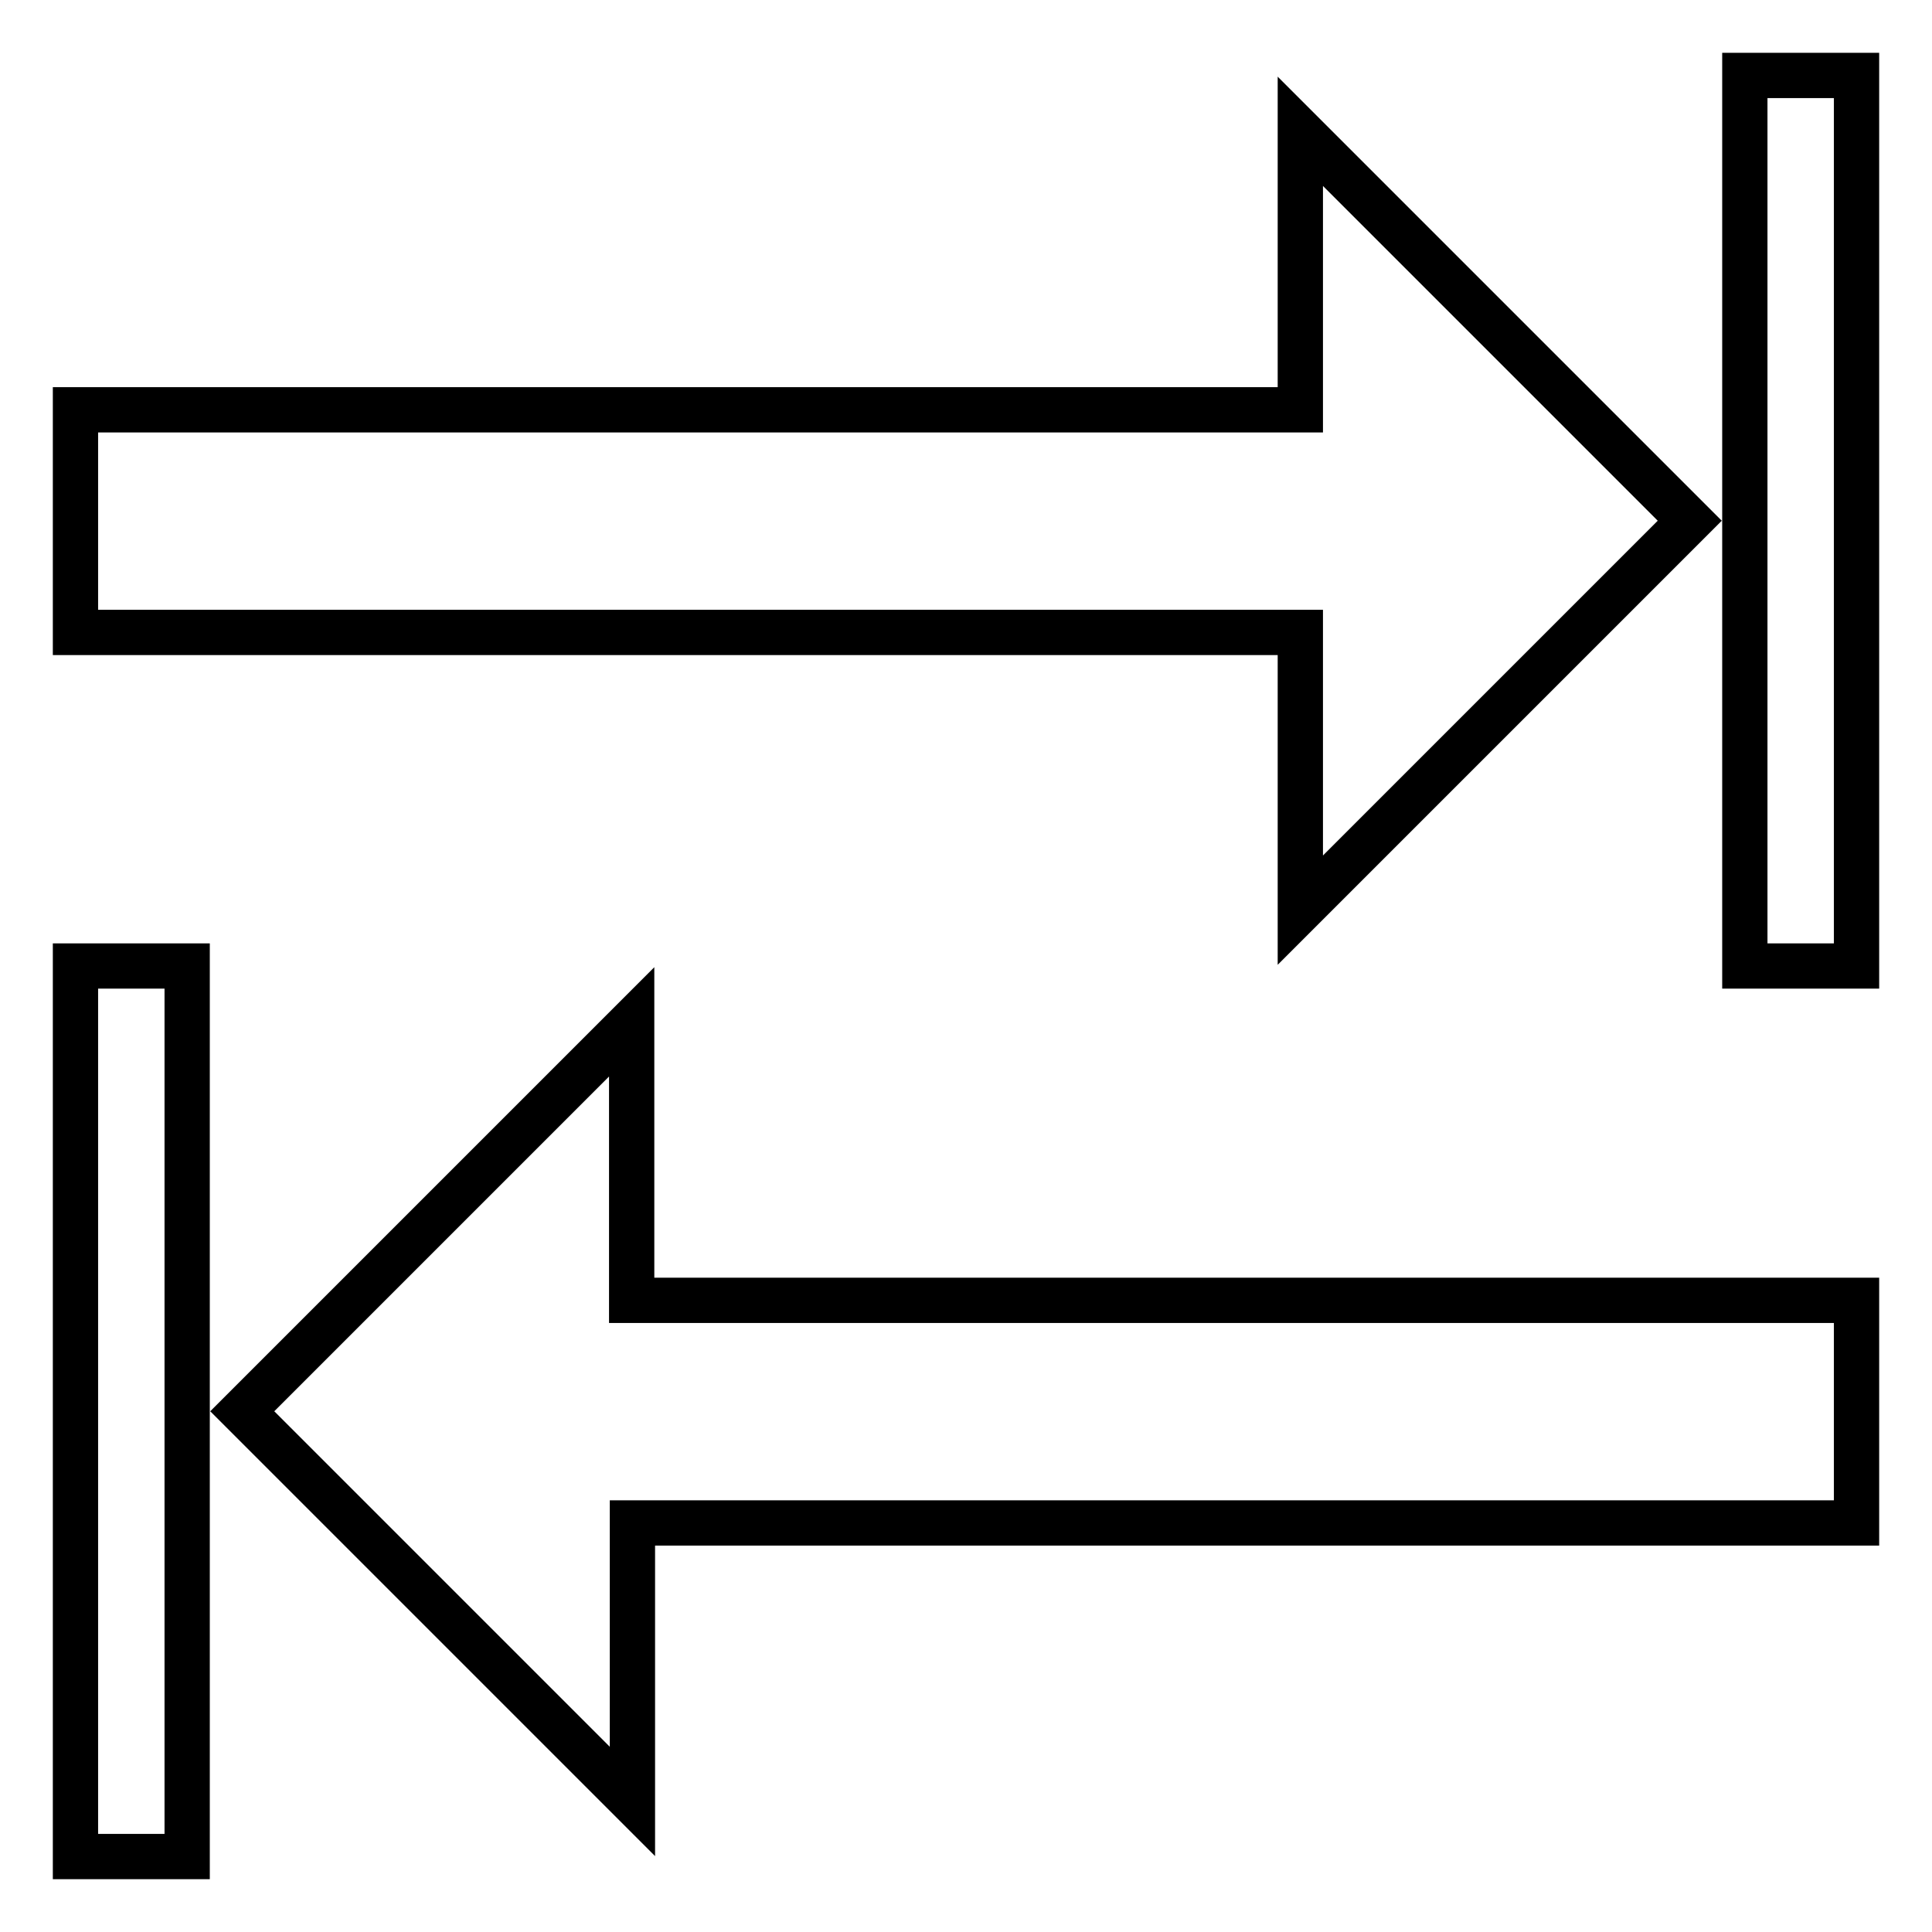
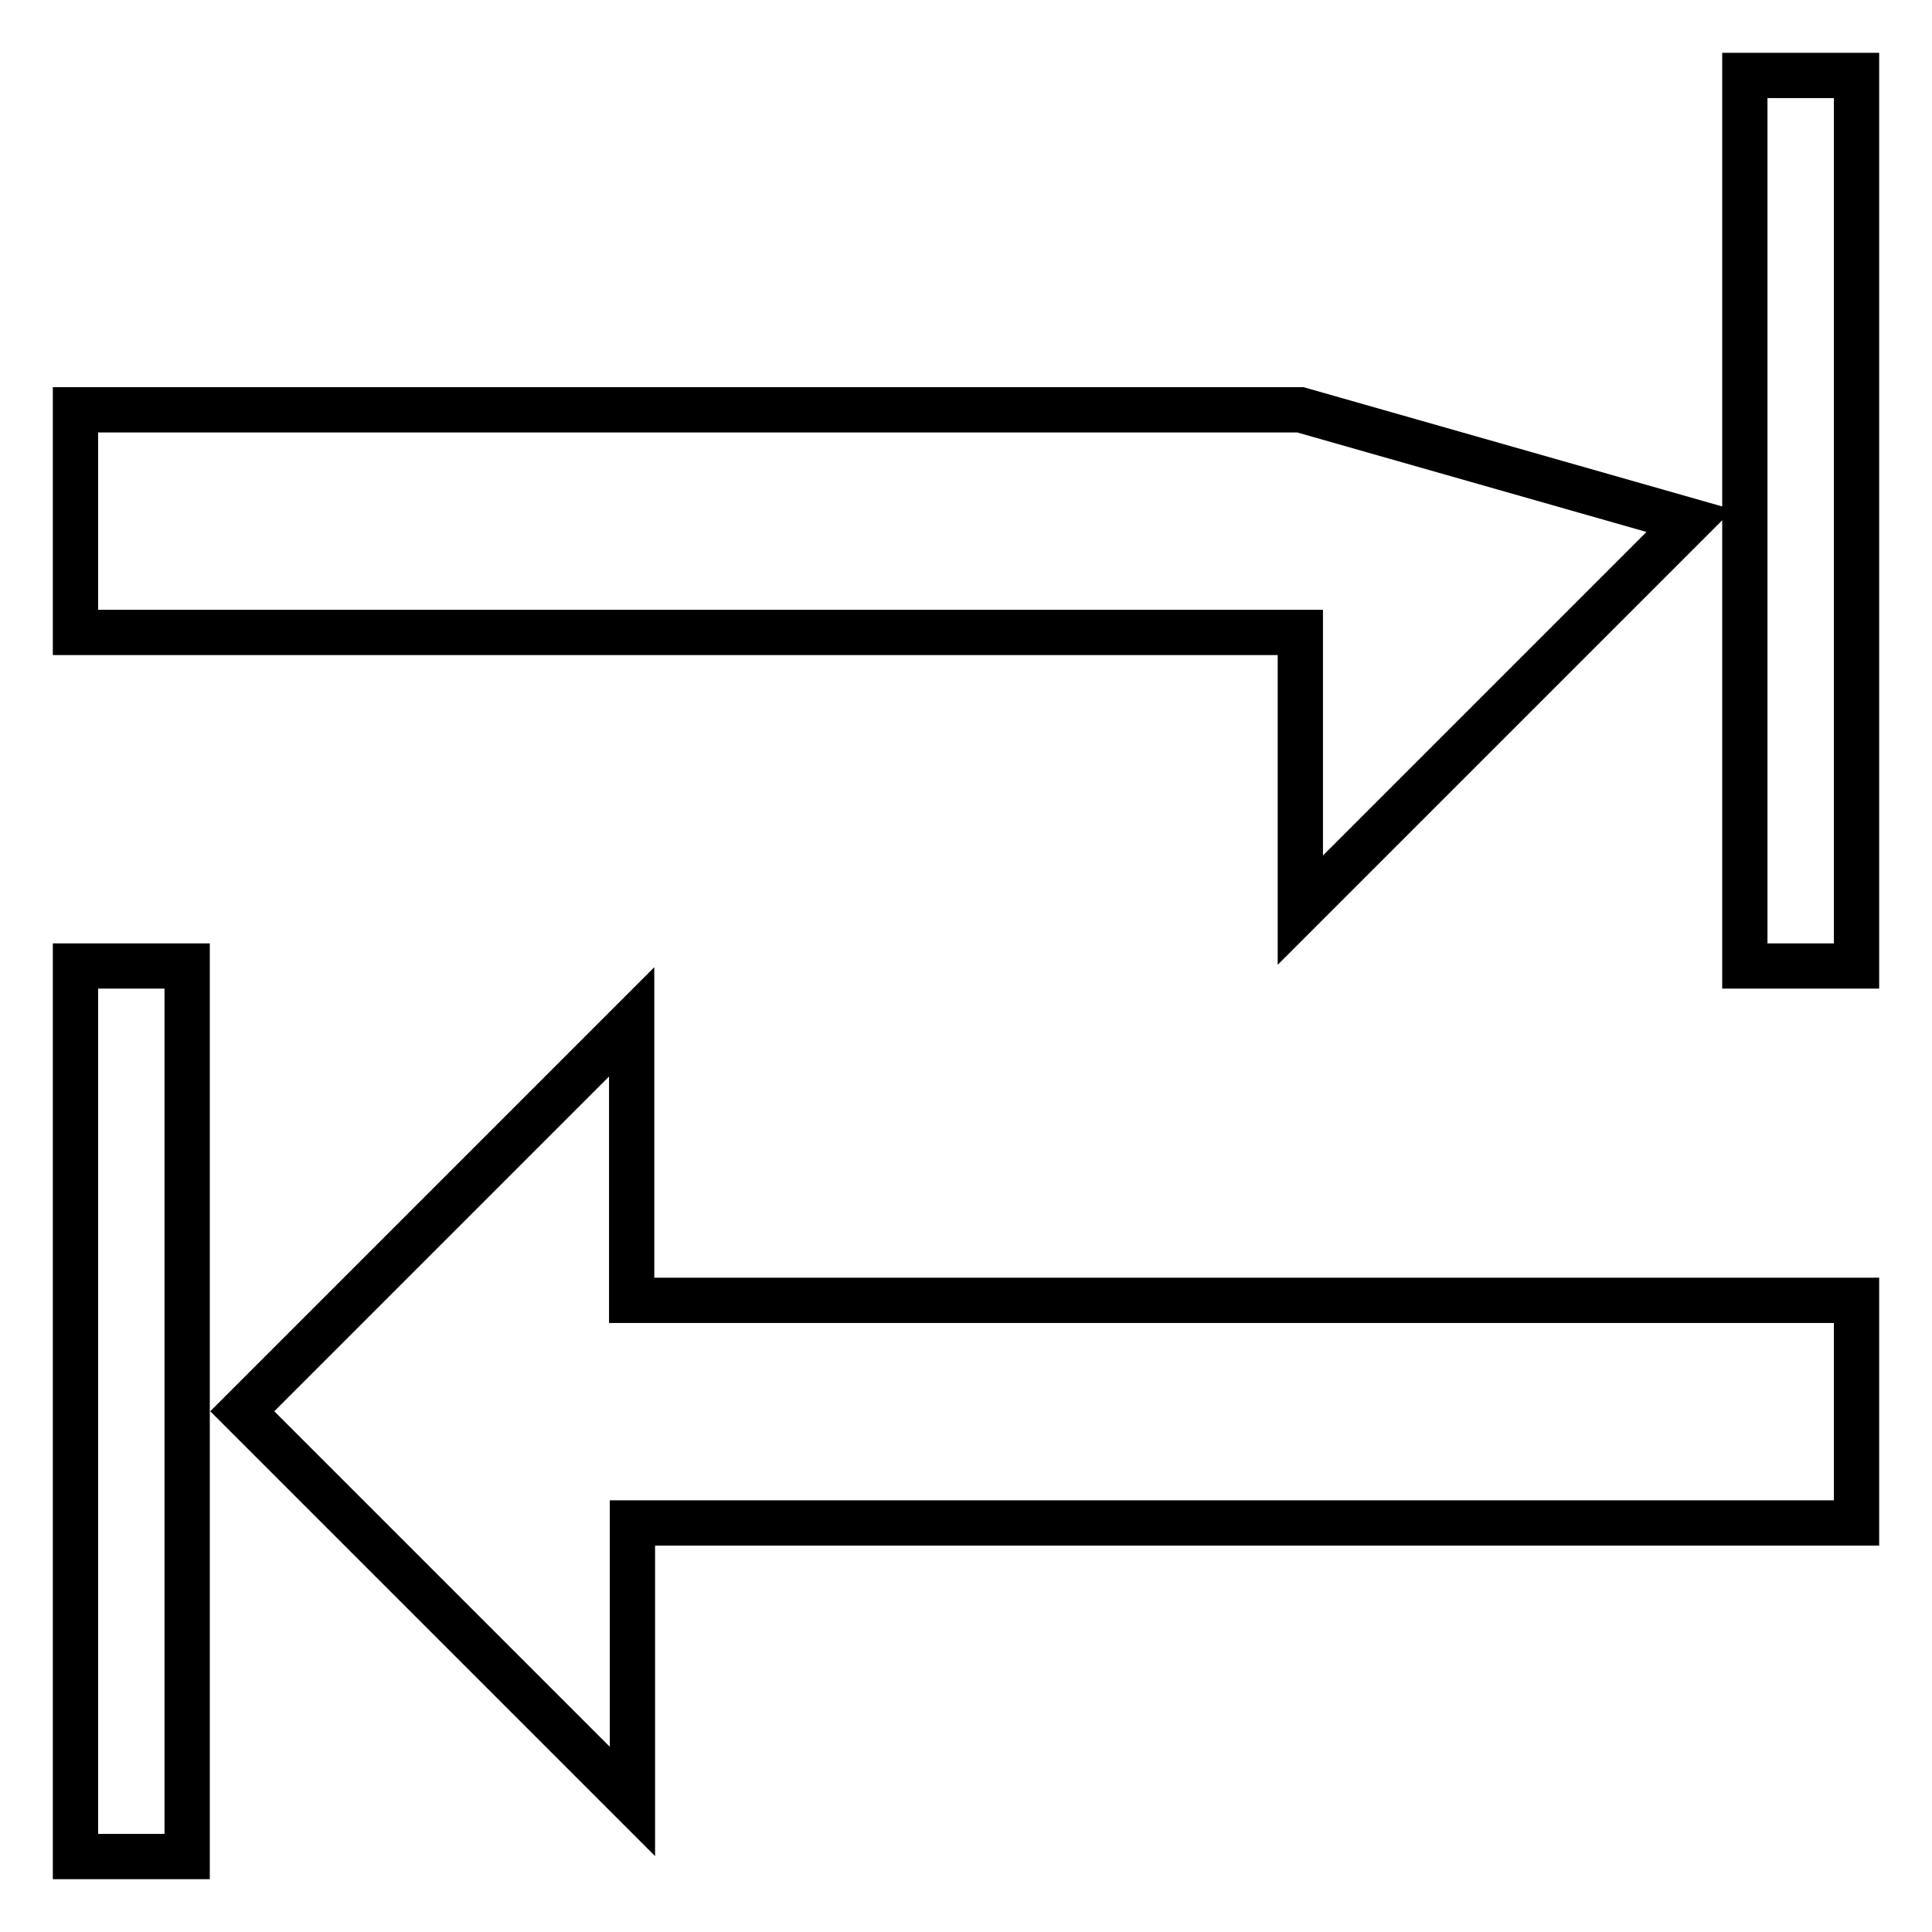
<svg xmlns="http://www.w3.org/2000/svg" version="1.1" x="0px" y="0px" viewBox="0 0 256 256" enable-background="new 0 0 256 256" xml:space="preserve">
  <g>
-     <path stroke-width="6" fill-opacity="0" stroke="#000000" d="M231.3,10H246v118h-14.8V10z M10,128h14.8v118H10V128z M83.8,172.3H246v29.5H83.8v36.9L32.1,187l51.6-51.6 V172.3z M172.3,83.8H10V54.3h162.3V17.4L223.9,69l-51.6,51.6V83.8z" />
+     <path stroke-width="6" fill-opacity="0" stroke="#000000" d="M231.3,10H246v118h-14.8V10z M10,128h14.8v118H10V128z M83.8,172.3H246v29.5H83.8v36.9L32.1,187l51.6-51.6 V172.3z M172.3,83.8H10V54.3h162.3L223.9,69l-51.6,51.6V83.8z" />
  </g>
</svg>